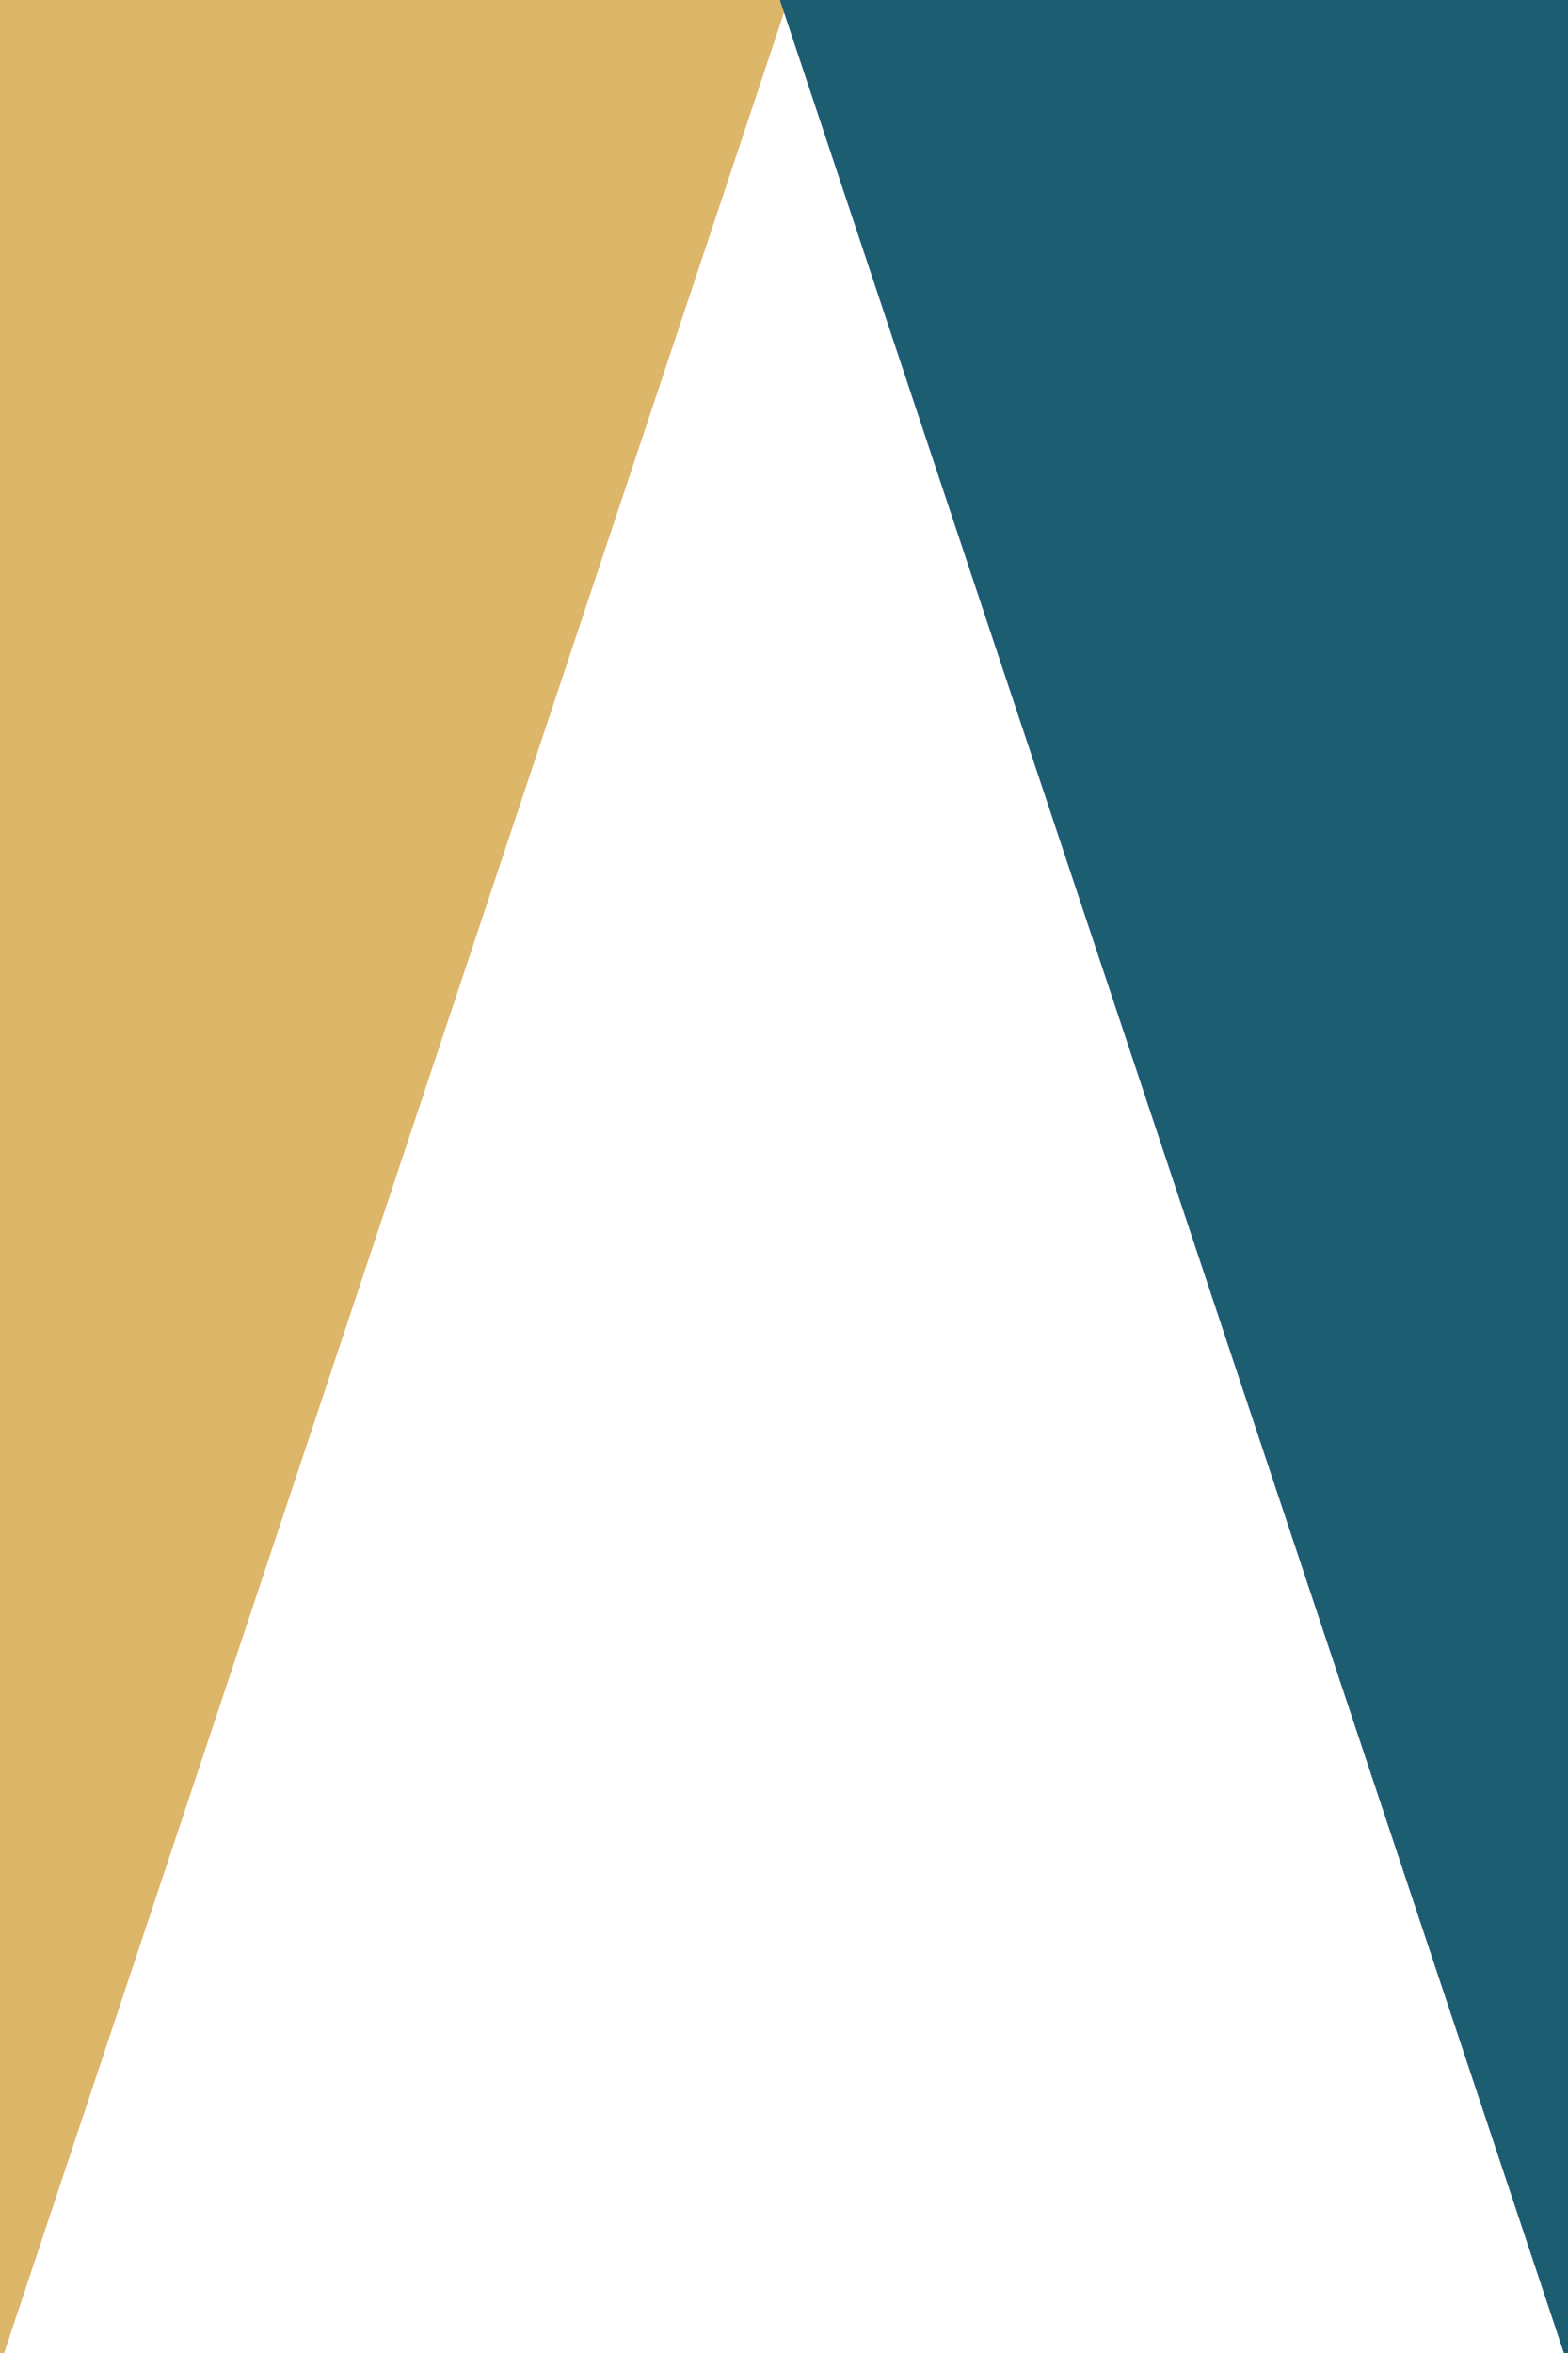
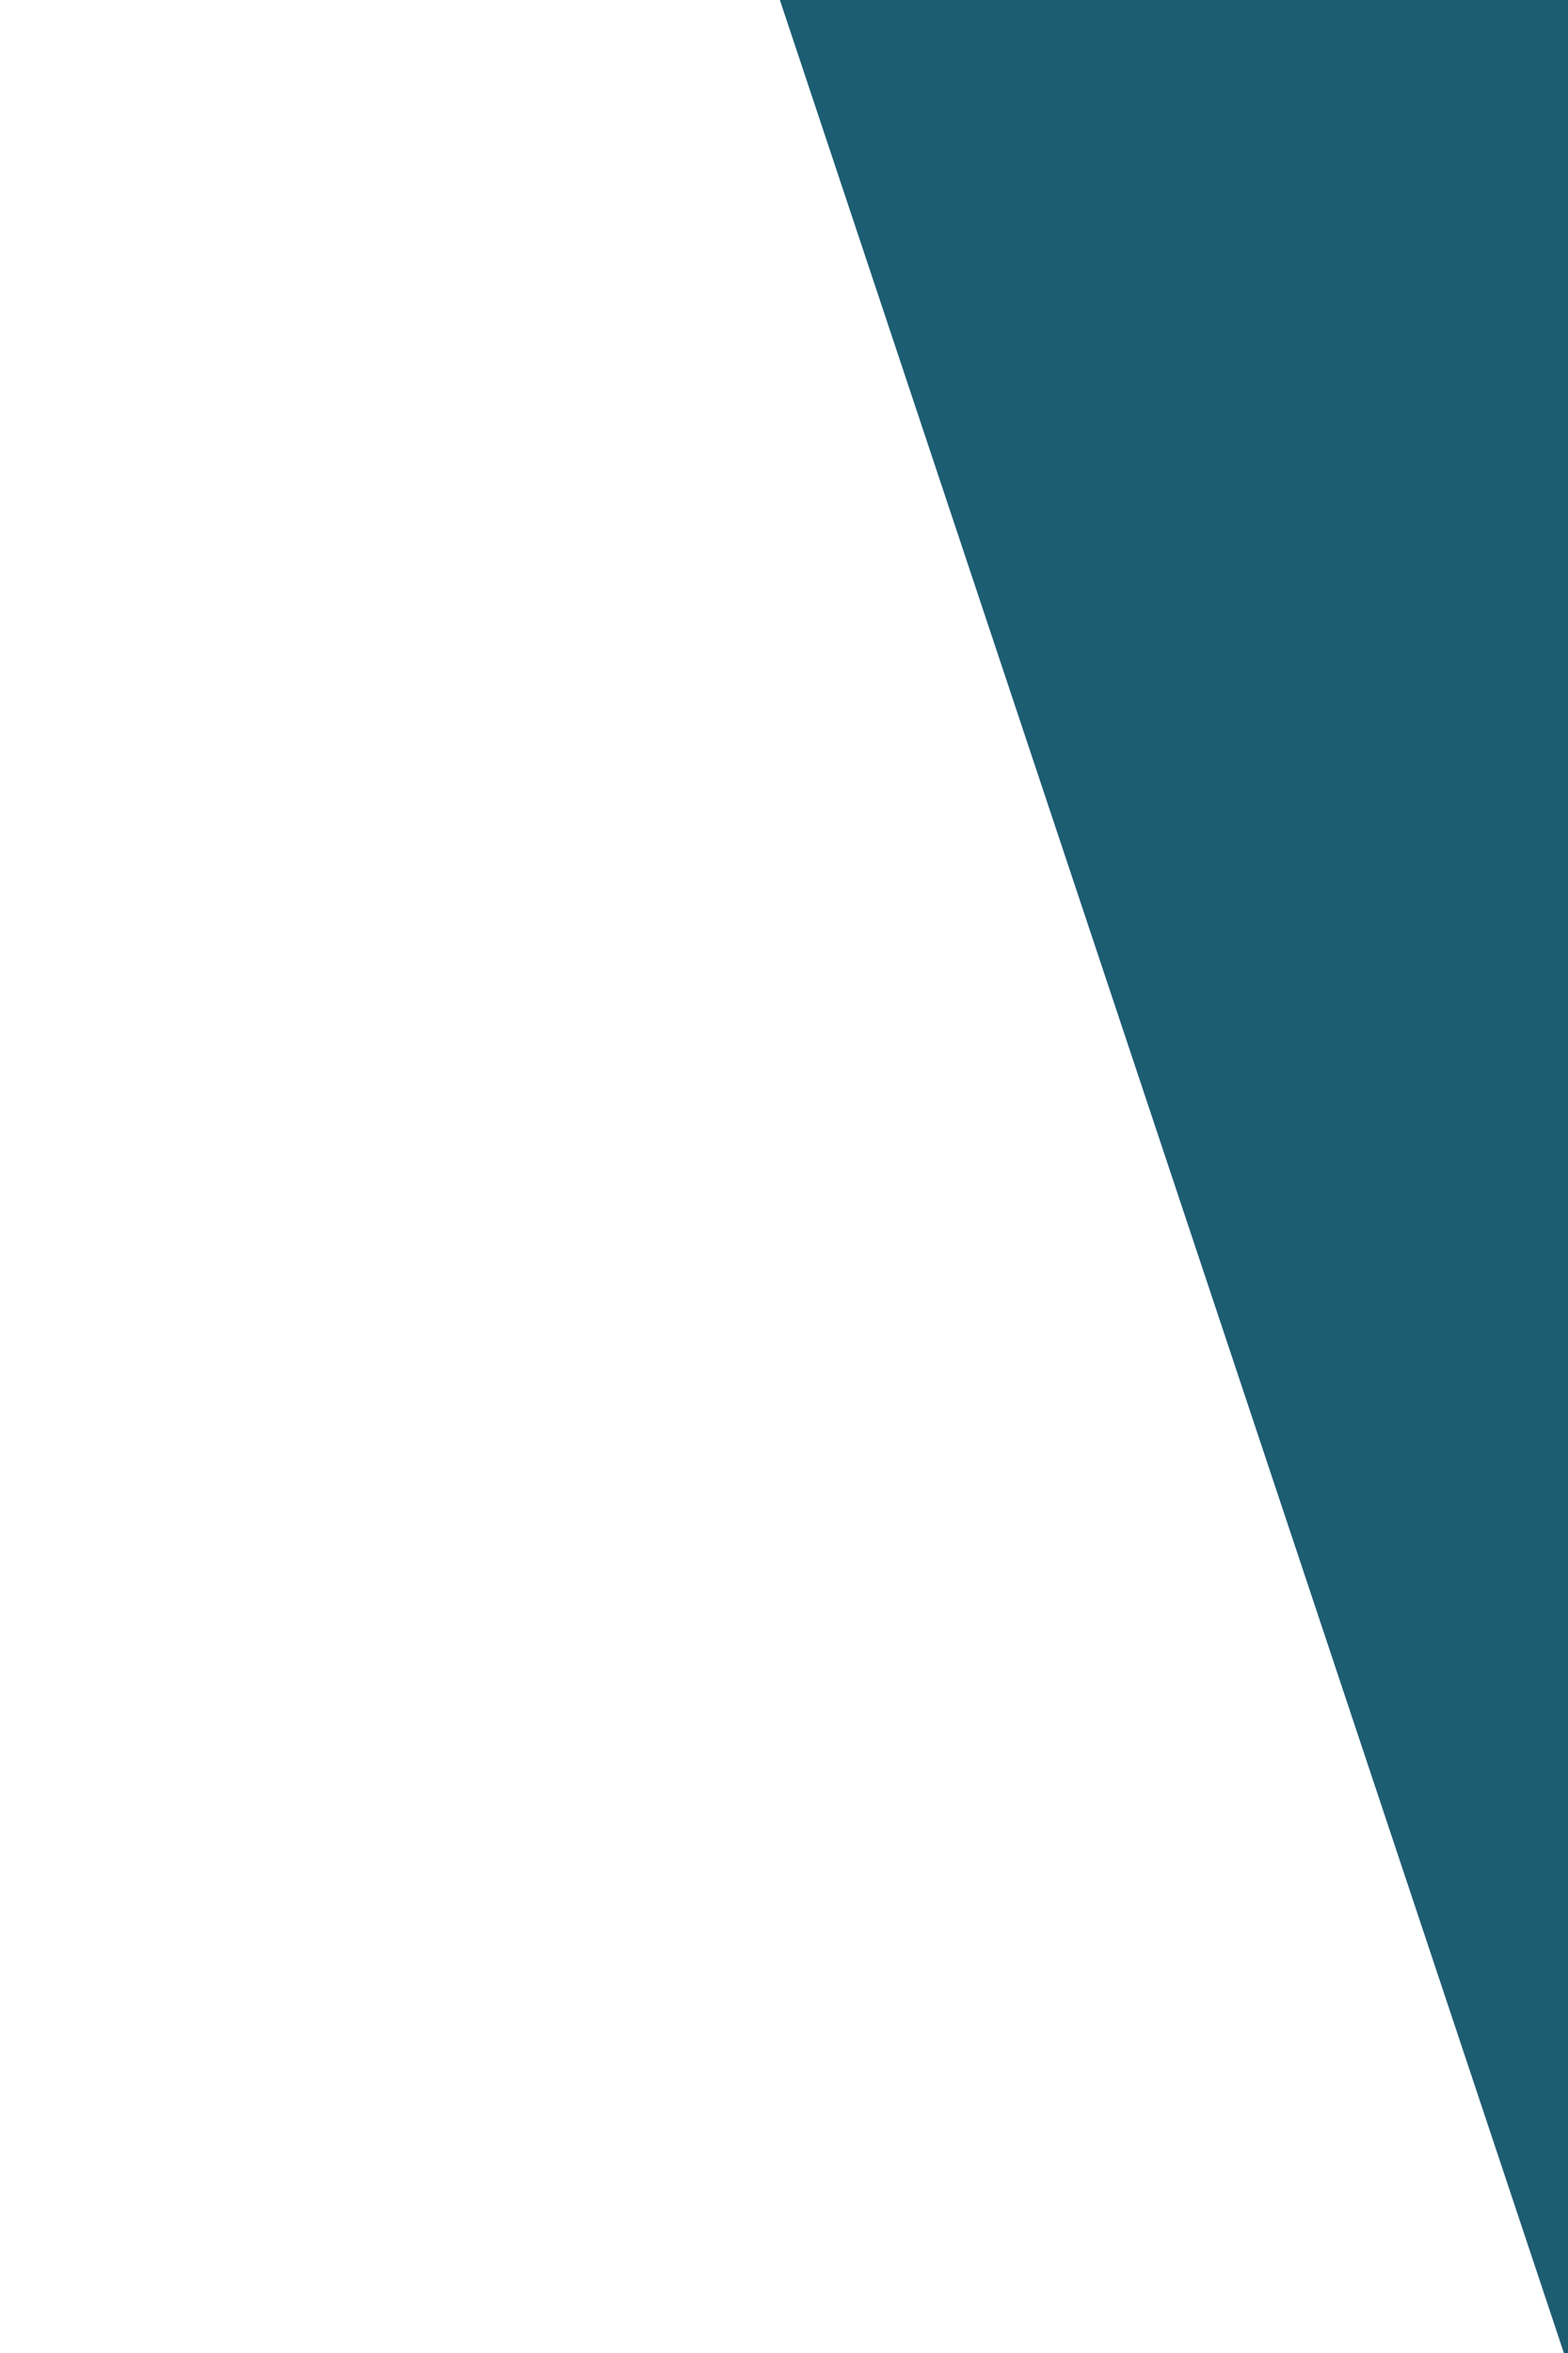
<svg xmlns="http://www.w3.org/2000/svg" viewBox="0 0 2 3">
  <style>
        path {
            stroke-width: 0.01;
            stroke-linejoin: round;
        }
        .st1 {
            stroke: #562C43;
            fill: #562C43;
        }
        .st2 {
            stroke: #D53C12;
            fill: #D53C12;
        }
        .st3 {
            stroke: #DCB669;
            fill: #DCB669;
        }
        .st4 {
            stroke: #F6E9CB;
            fill: #F6E9CB;
        }
        .st5 {
            stroke: #1D5D71;
            fill: #1D5D71;
        }
    </style>
  <g class="a" transform="translate(0,0)">
-     <path class="st3" d="M0,0 1,0 0,3 Z" />
    <path class="st5" d="M1,0 2,0 2,3 Z" />
  </g>
</svg>